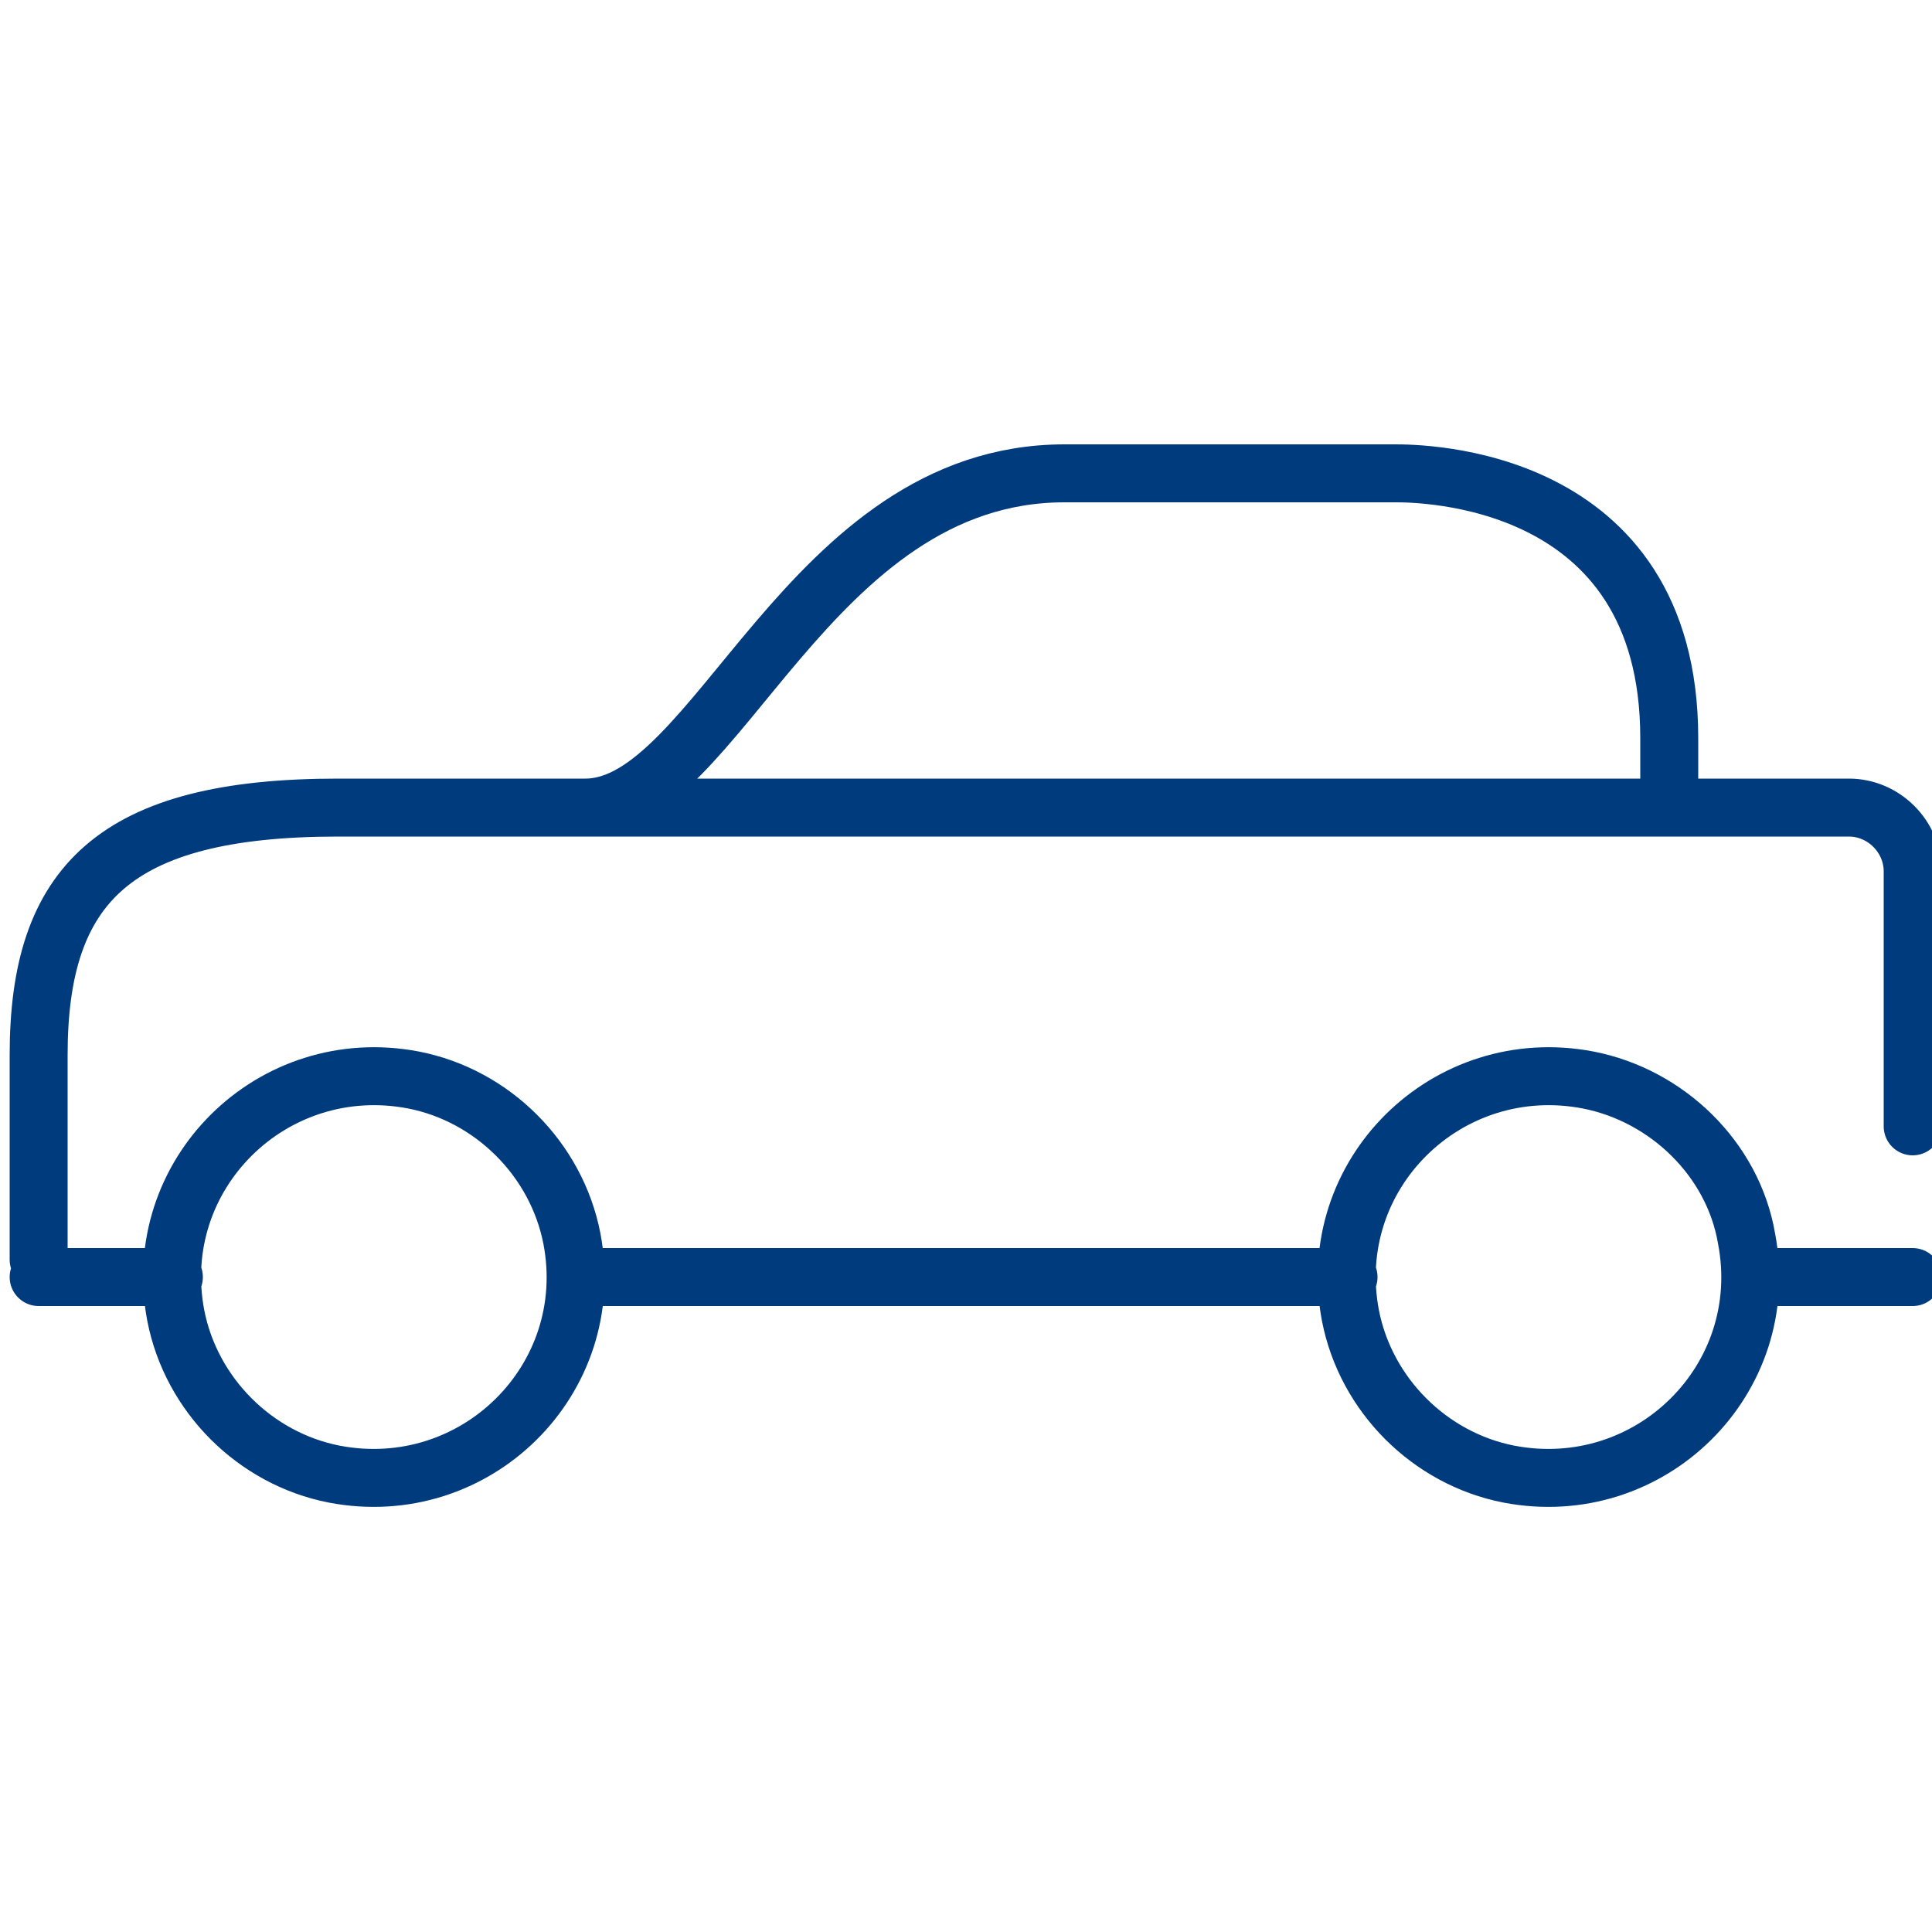
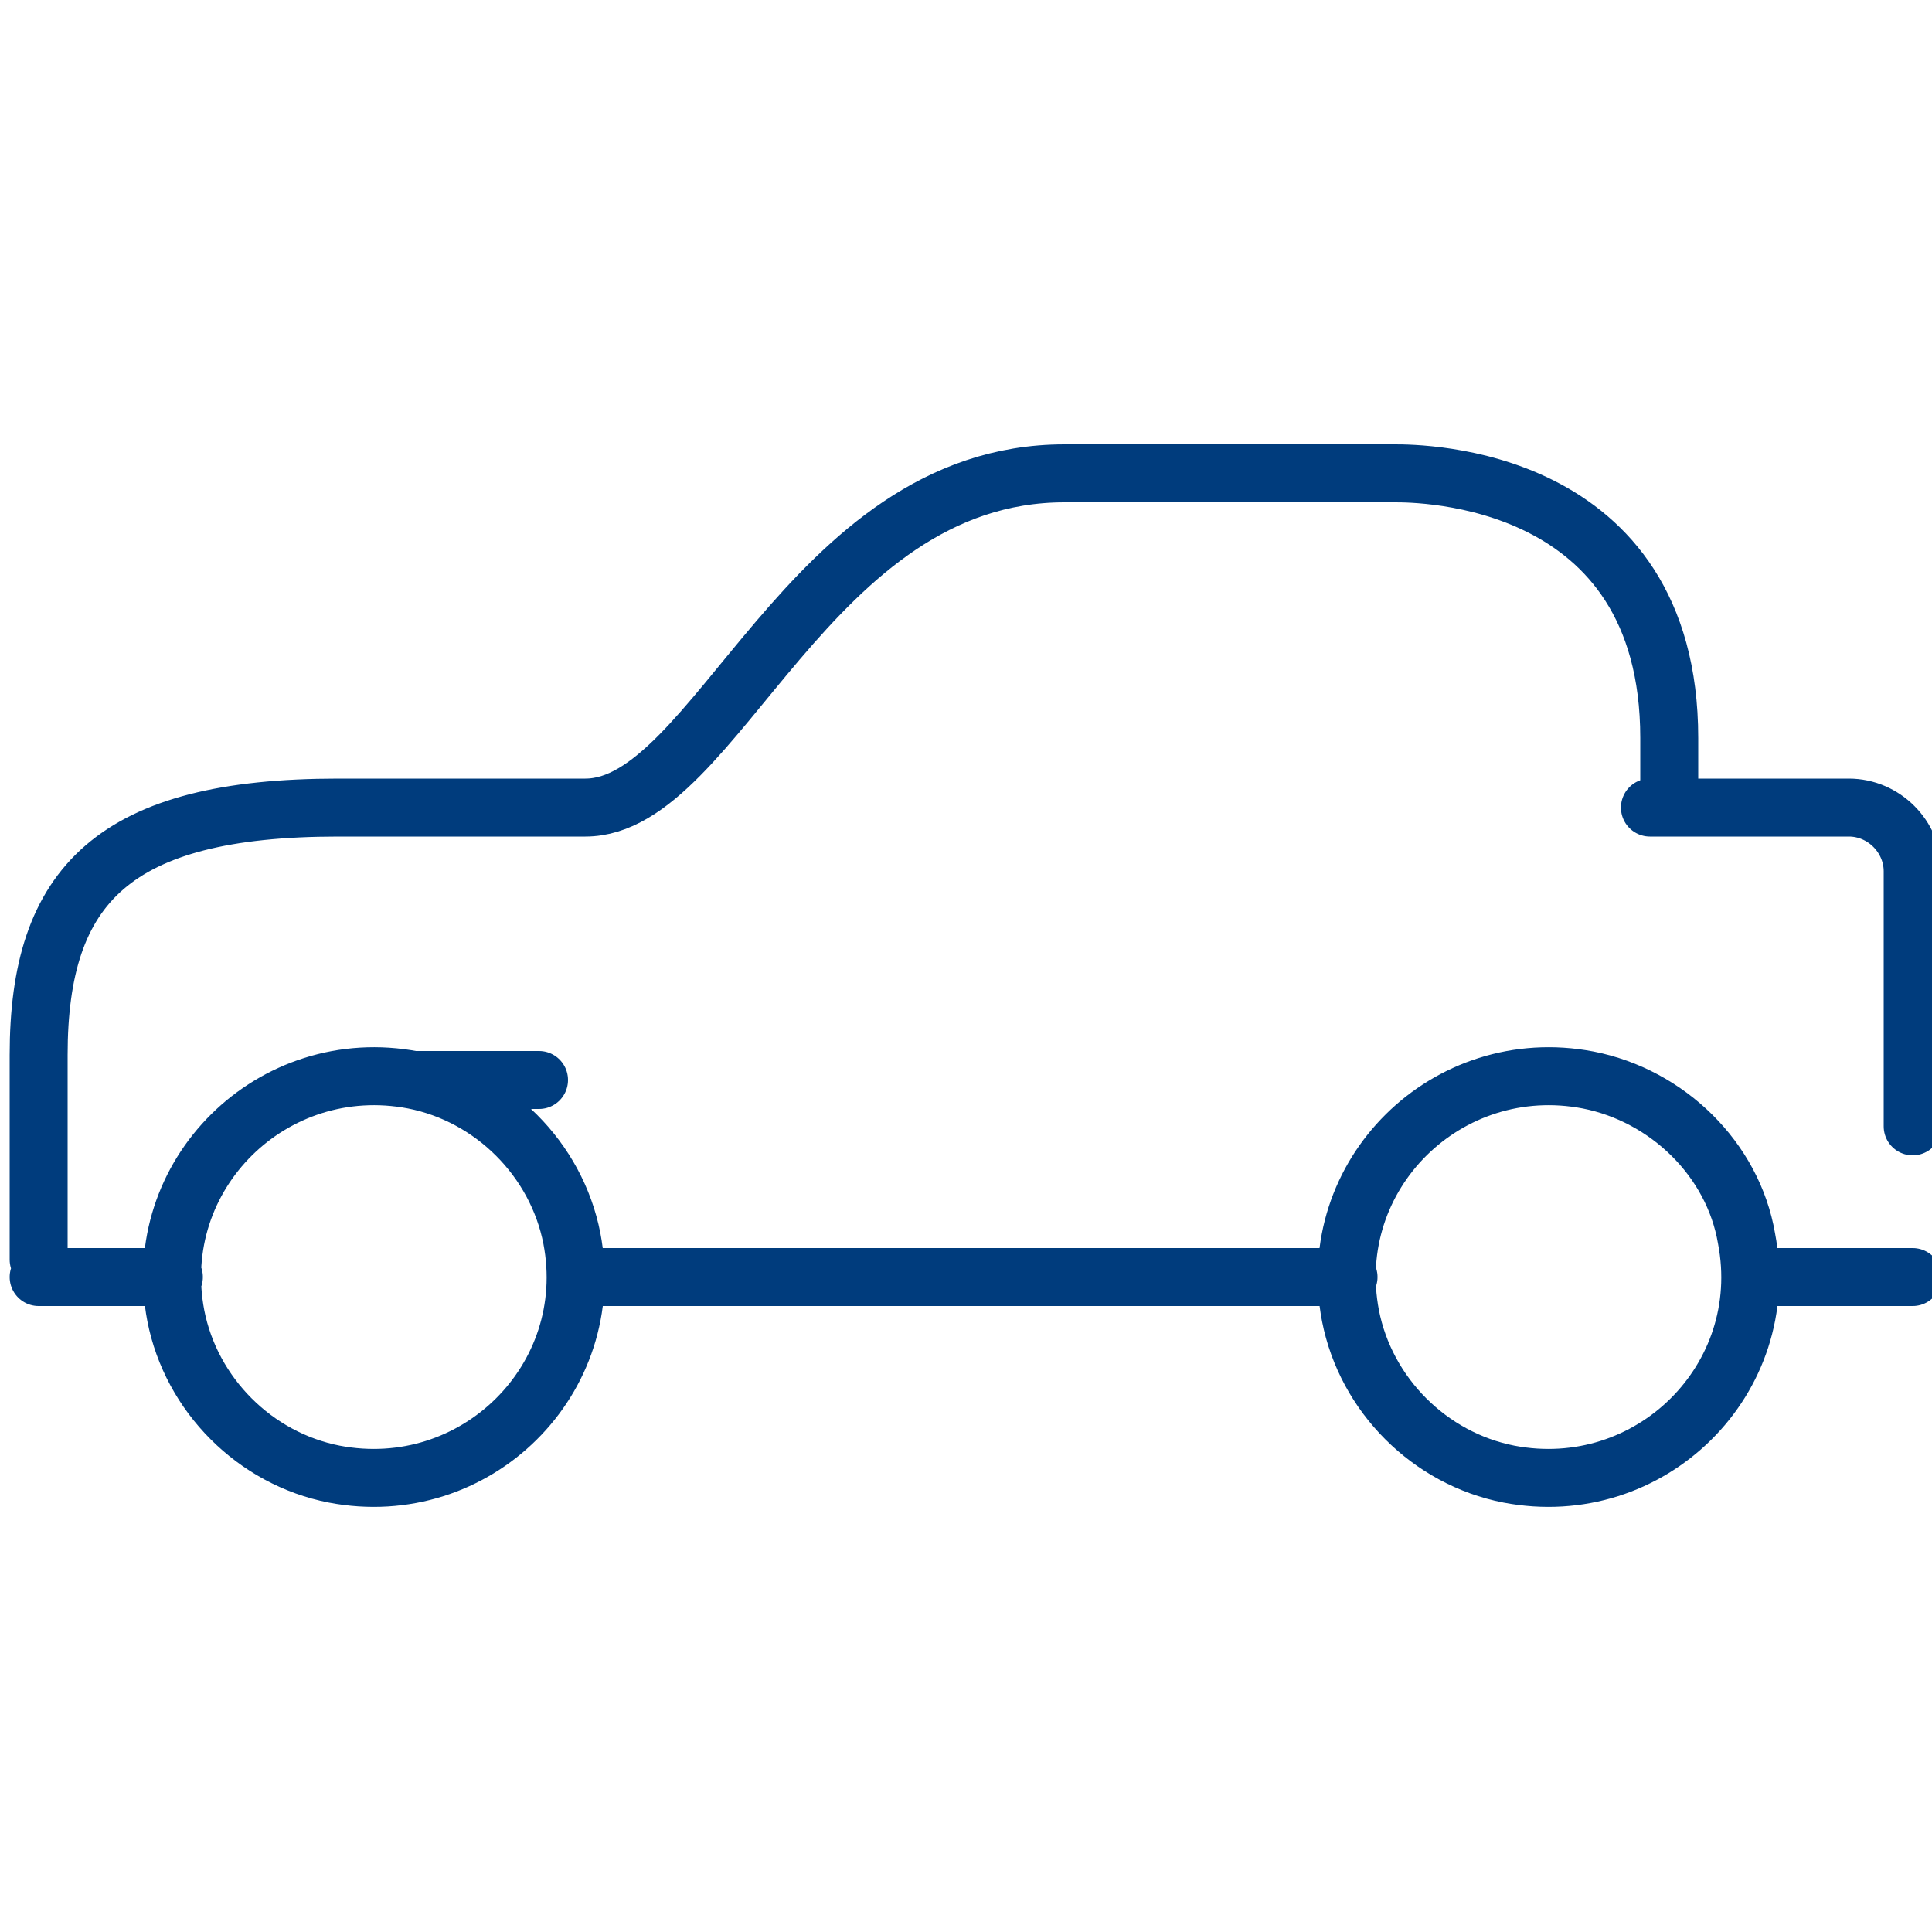
<svg xmlns="http://www.w3.org/2000/svg" version="1.1" id="Warstwa_1" x="0px" y="0px" viewBox="0 0 100 100" style="enable-background:new 0 0 100 100;" xml:space="preserve">
  <style type="text/css">
	.st0{fill:none;stroke:#003C7D;stroke-width:3;stroke-linecap:round;stroke-linejoin:round;stroke-miterlimit:10;}
</style>
  <g id="_x32_">
-     <path class="st0" d="M90.6,66.1H99 M69.8,66.1h-40 M2,66.1h7 M17.5,41.8h12.8c6.8,0,11.5-17.3,24.8-17.3h6 M82.2,55.9   c-7.3-1.4-13.7,4.9-12.3,12.2c0.8,4.1,4.1,7.4,8.2,8.2c7.3,1.4,13.7-4.9,12.3-12.2C89.7,60,86.3,56.7,82.2,55.9z M21.4,55.9   c-7.3-1.4-13.7,4.9-12.3,12.2c0.8,4.1,4.1,7.4,8.2,8.2c7.3,1.4,13.7-4.9,12.3-12.2C28.8,60,25.5,56.7,21.4,55.9z M85.4,41.8H27.9    M17.5,41.8C5.9,41.8,2,45.8,2,54.6v10.6 M86.4,40.9v-2.7c0-13.7-13-13.7-14.2-13.7H57 M99,58.3V45.1c0-1.8-1.5-3.3-3.3-3.3H85.4" />
+     <path class="st0" d="M90.6,66.1H99 M69.8,66.1h-40 M2,66.1h7 M17.5,41.8h12.8c6.8,0,11.5-17.3,24.8-17.3h6 M82.2,55.9   c-7.3-1.4-13.7,4.9-12.3,12.2c0.8,4.1,4.1,7.4,8.2,8.2c7.3,1.4,13.7-4.9,12.3-12.2C89.7,60,86.3,56.7,82.2,55.9z M21.4,55.9   c-7.3-1.4-13.7,4.9-12.3,12.2c0.8,4.1,4.1,7.4,8.2,8.2c7.3,1.4,13.7-4.9,12.3-12.2C28.8,60,25.5,56.7,21.4,55.9z H27.9    M17.5,41.8C5.9,41.8,2,45.8,2,54.6v10.6 M86.4,40.9v-2.7c0-13.7-13-13.7-14.2-13.7H57 M99,58.3V45.1c0-1.8-1.5-3.3-3.3-3.3H85.4" />
  </g>
</svg>